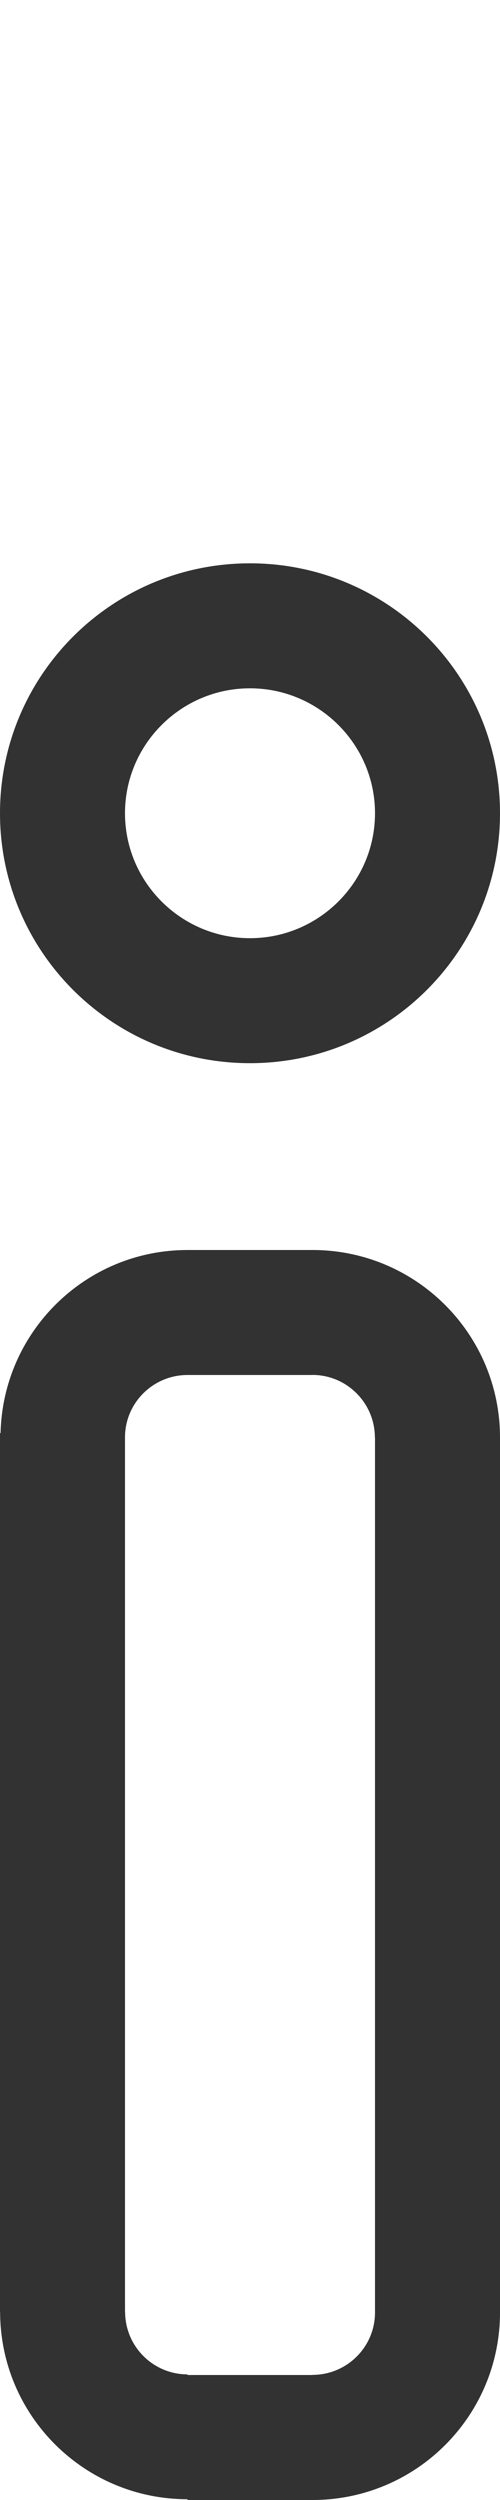
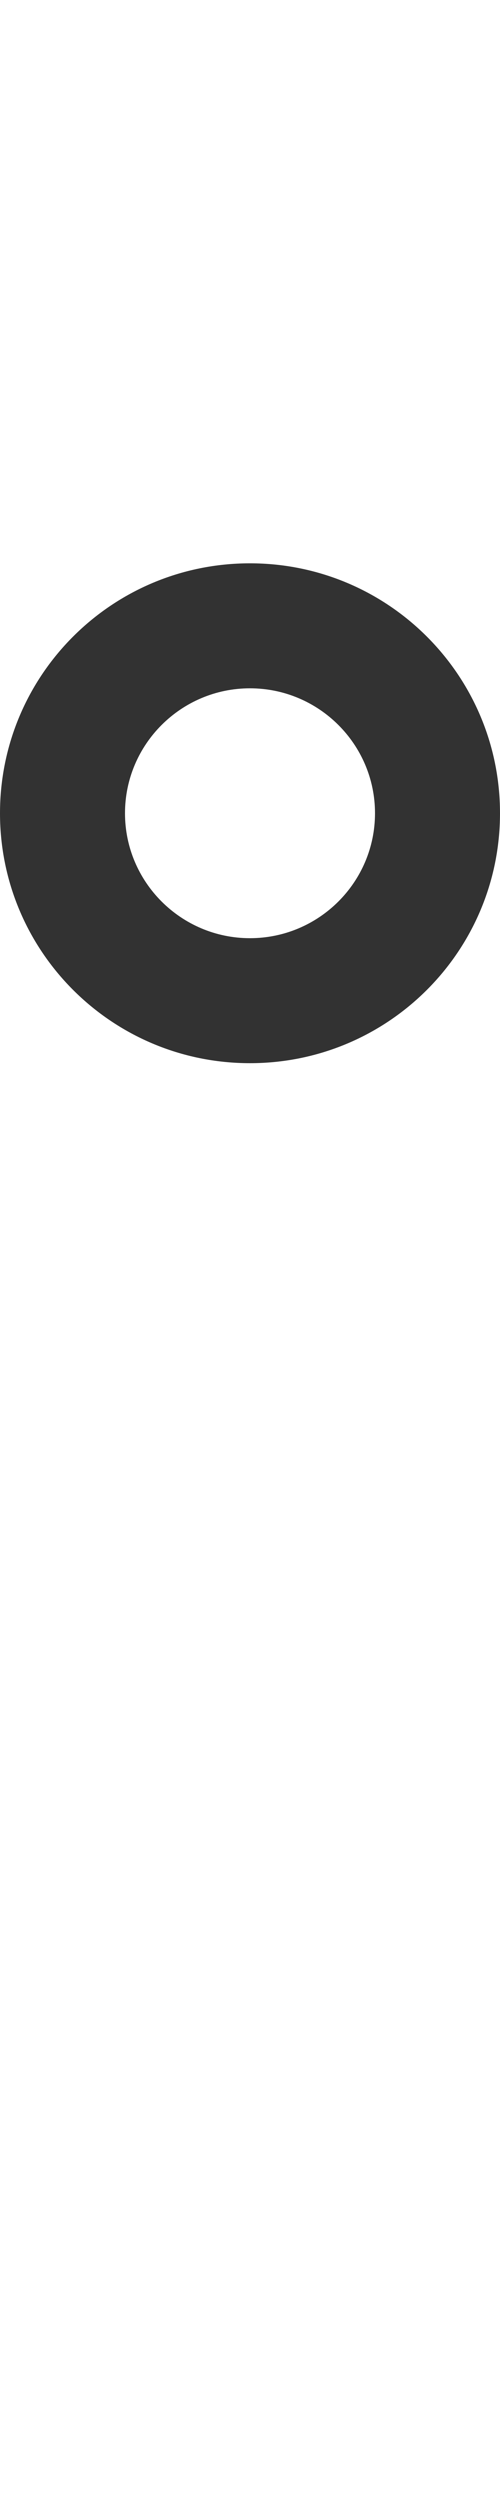
<svg xmlns="http://www.w3.org/2000/svg" version="1.1" x="0px" y="0px" width="8px" height="40px" viewBox="0 0 8 40" enable-background="new 0 0 8 40" xml:space="preserve">
  <g id="Icons">
    <path fill="#323232" d="M3.999,11.013C5.103,11.013,6,11.91,6,13.012s-0.897,1.999-2.001,1.999C2.897,15.011,2,14.114,2,13.012   S2.897,11.013,3.999,11.013 M3.999,9.013C1.79,9.013,0,10.801,0,13.012s1.79,3.999,3.999,3.999S8,15.223,8,13.012   S6.208,9.013,3.999,9.013L3.999,9.013z" />
-     <path fill="#323232" d="M5,20H3c-1.631,0-2.954,1.306-2.991,2.93H0v14.066h0.002C0.006,38.649,1.346,39.988,3,39.988V40h2   c1.657,0,3-1.342,3-3V23C8,21.343,6.656,20,5,20z M5,37.998V38H3v-0.01c-0.551,0-0.998-0.449-0.998-1H2V22.998   C2,22.447,2.449,22,3,22h2v-0.001c0.549,0,0.998,0.45,0.998,1.001H6v14h0C6,37.551,5.551,37.998,5,37.998z" />
  </g>
  <g id="Typo">
</g>
  <g id="Ebene_1">
</g>
  <g id="Ebene_4">
</g>
</svg>